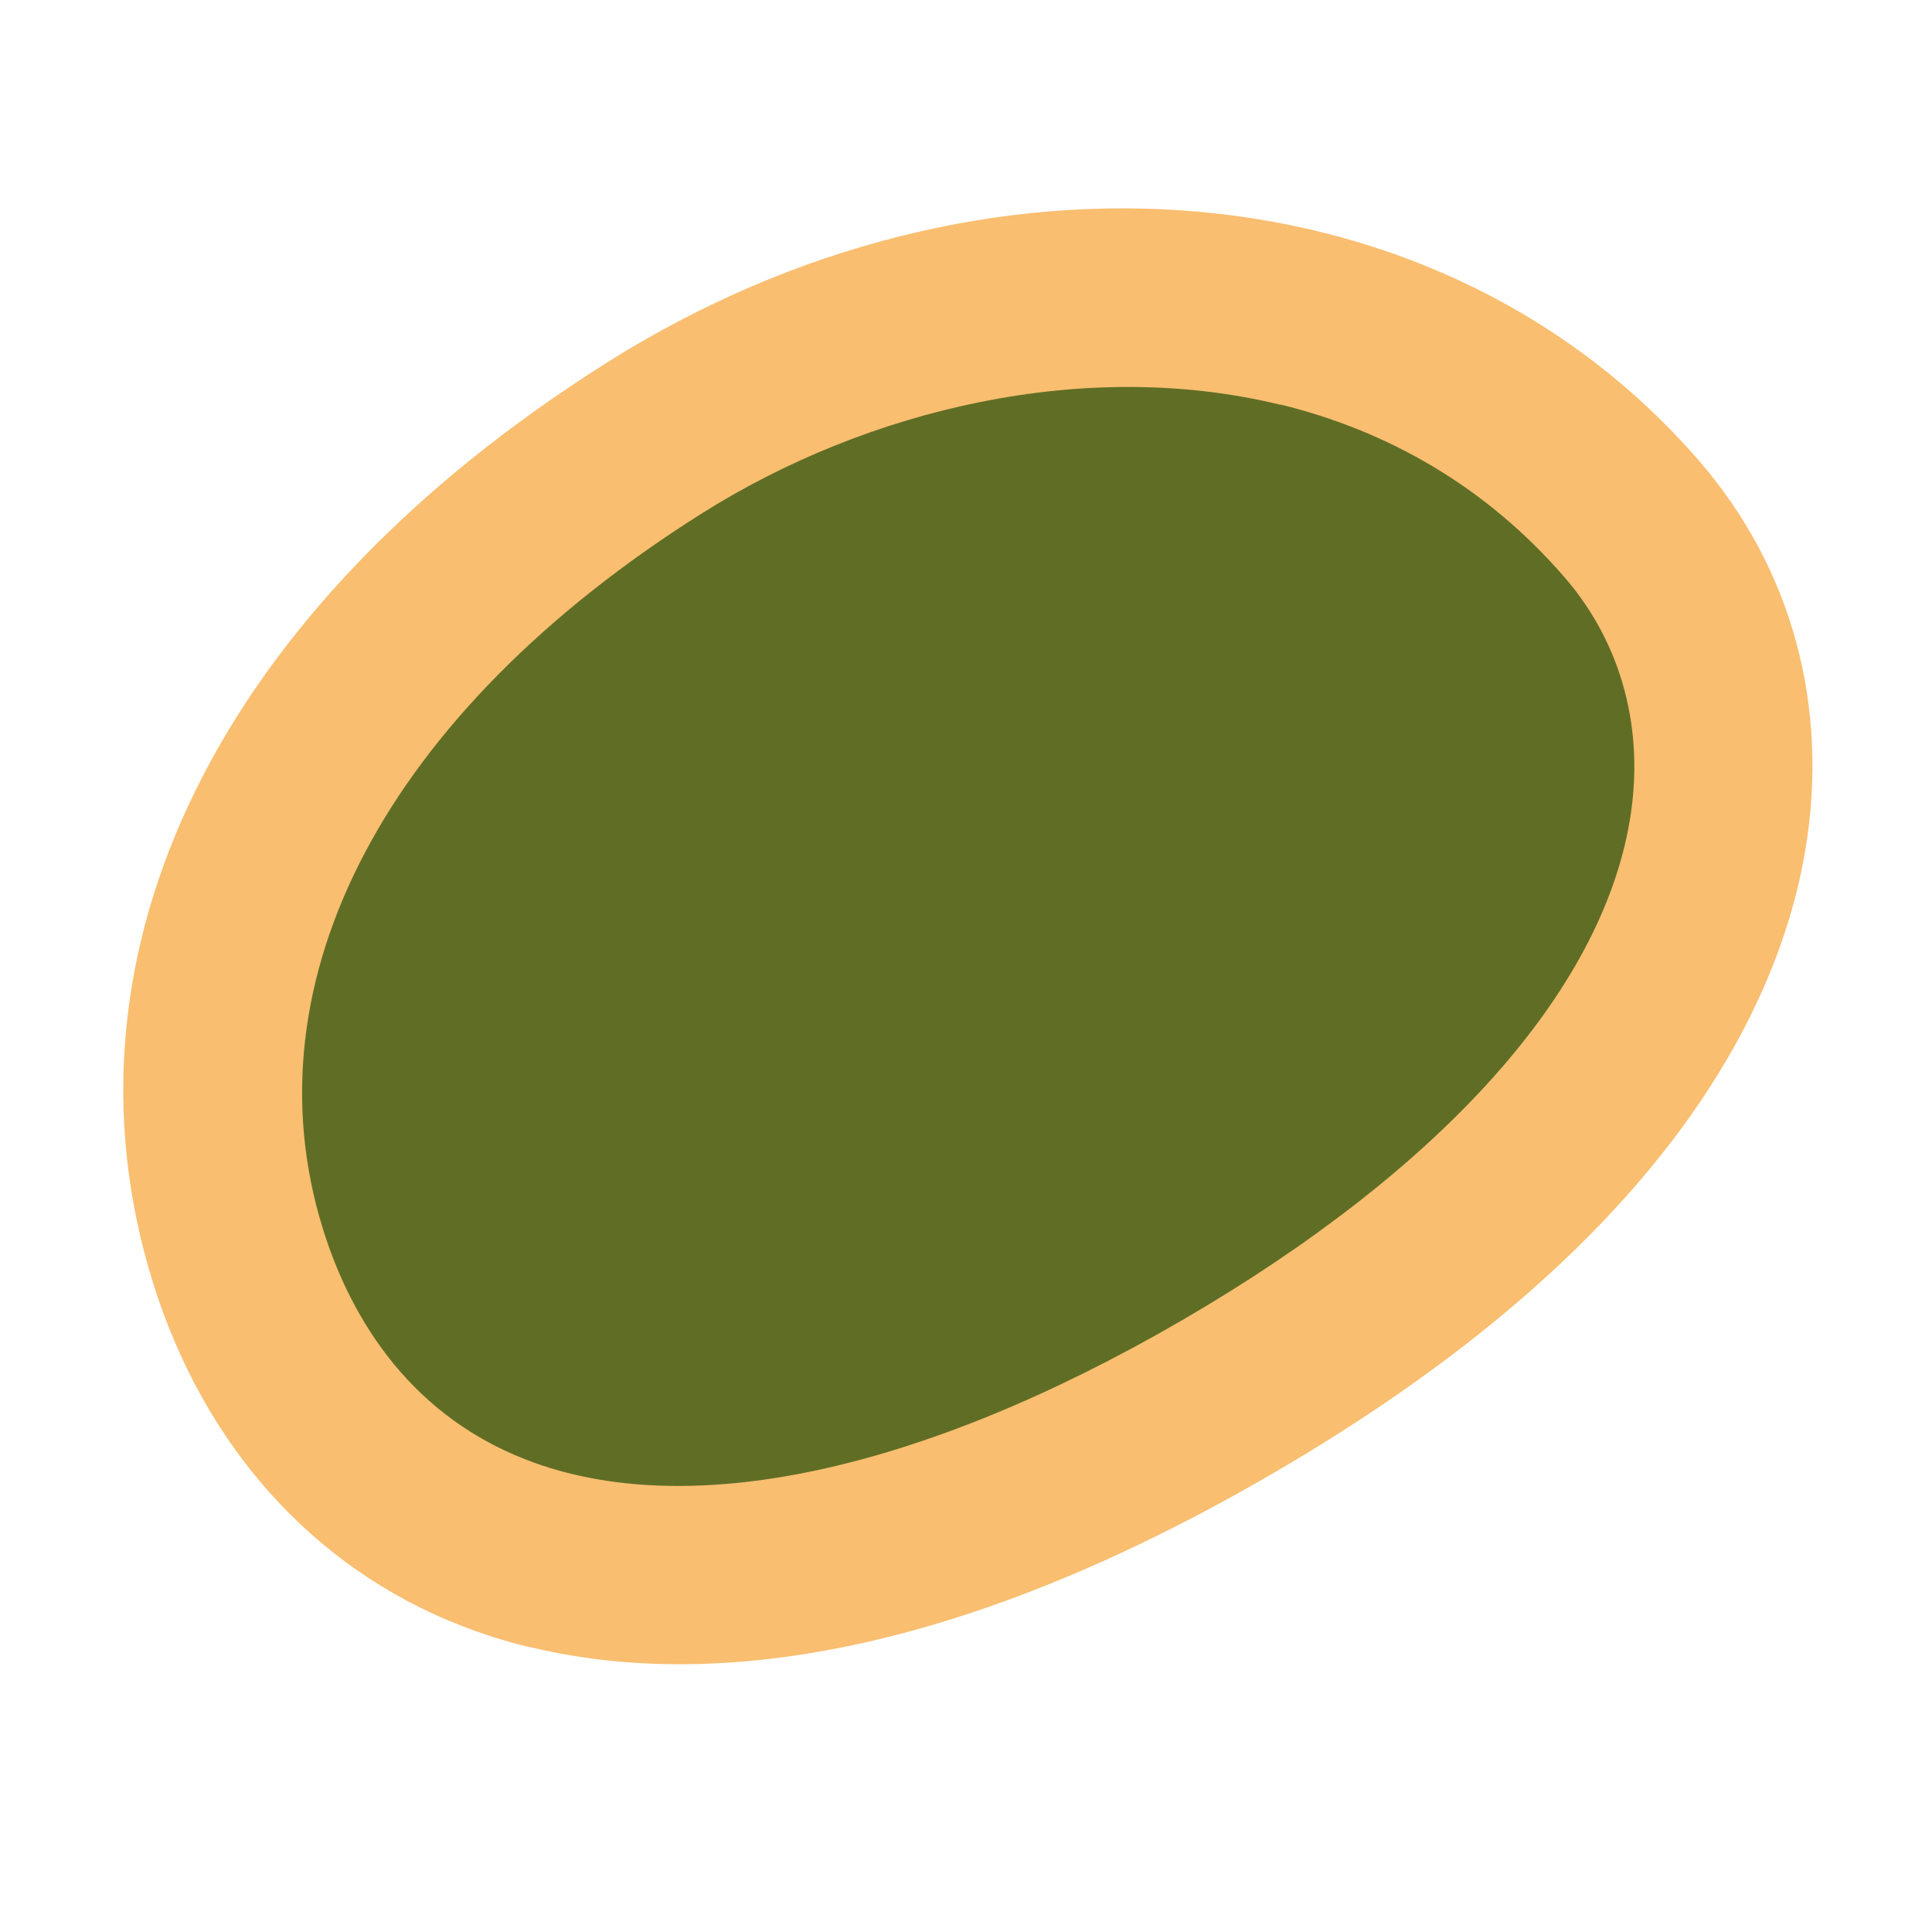
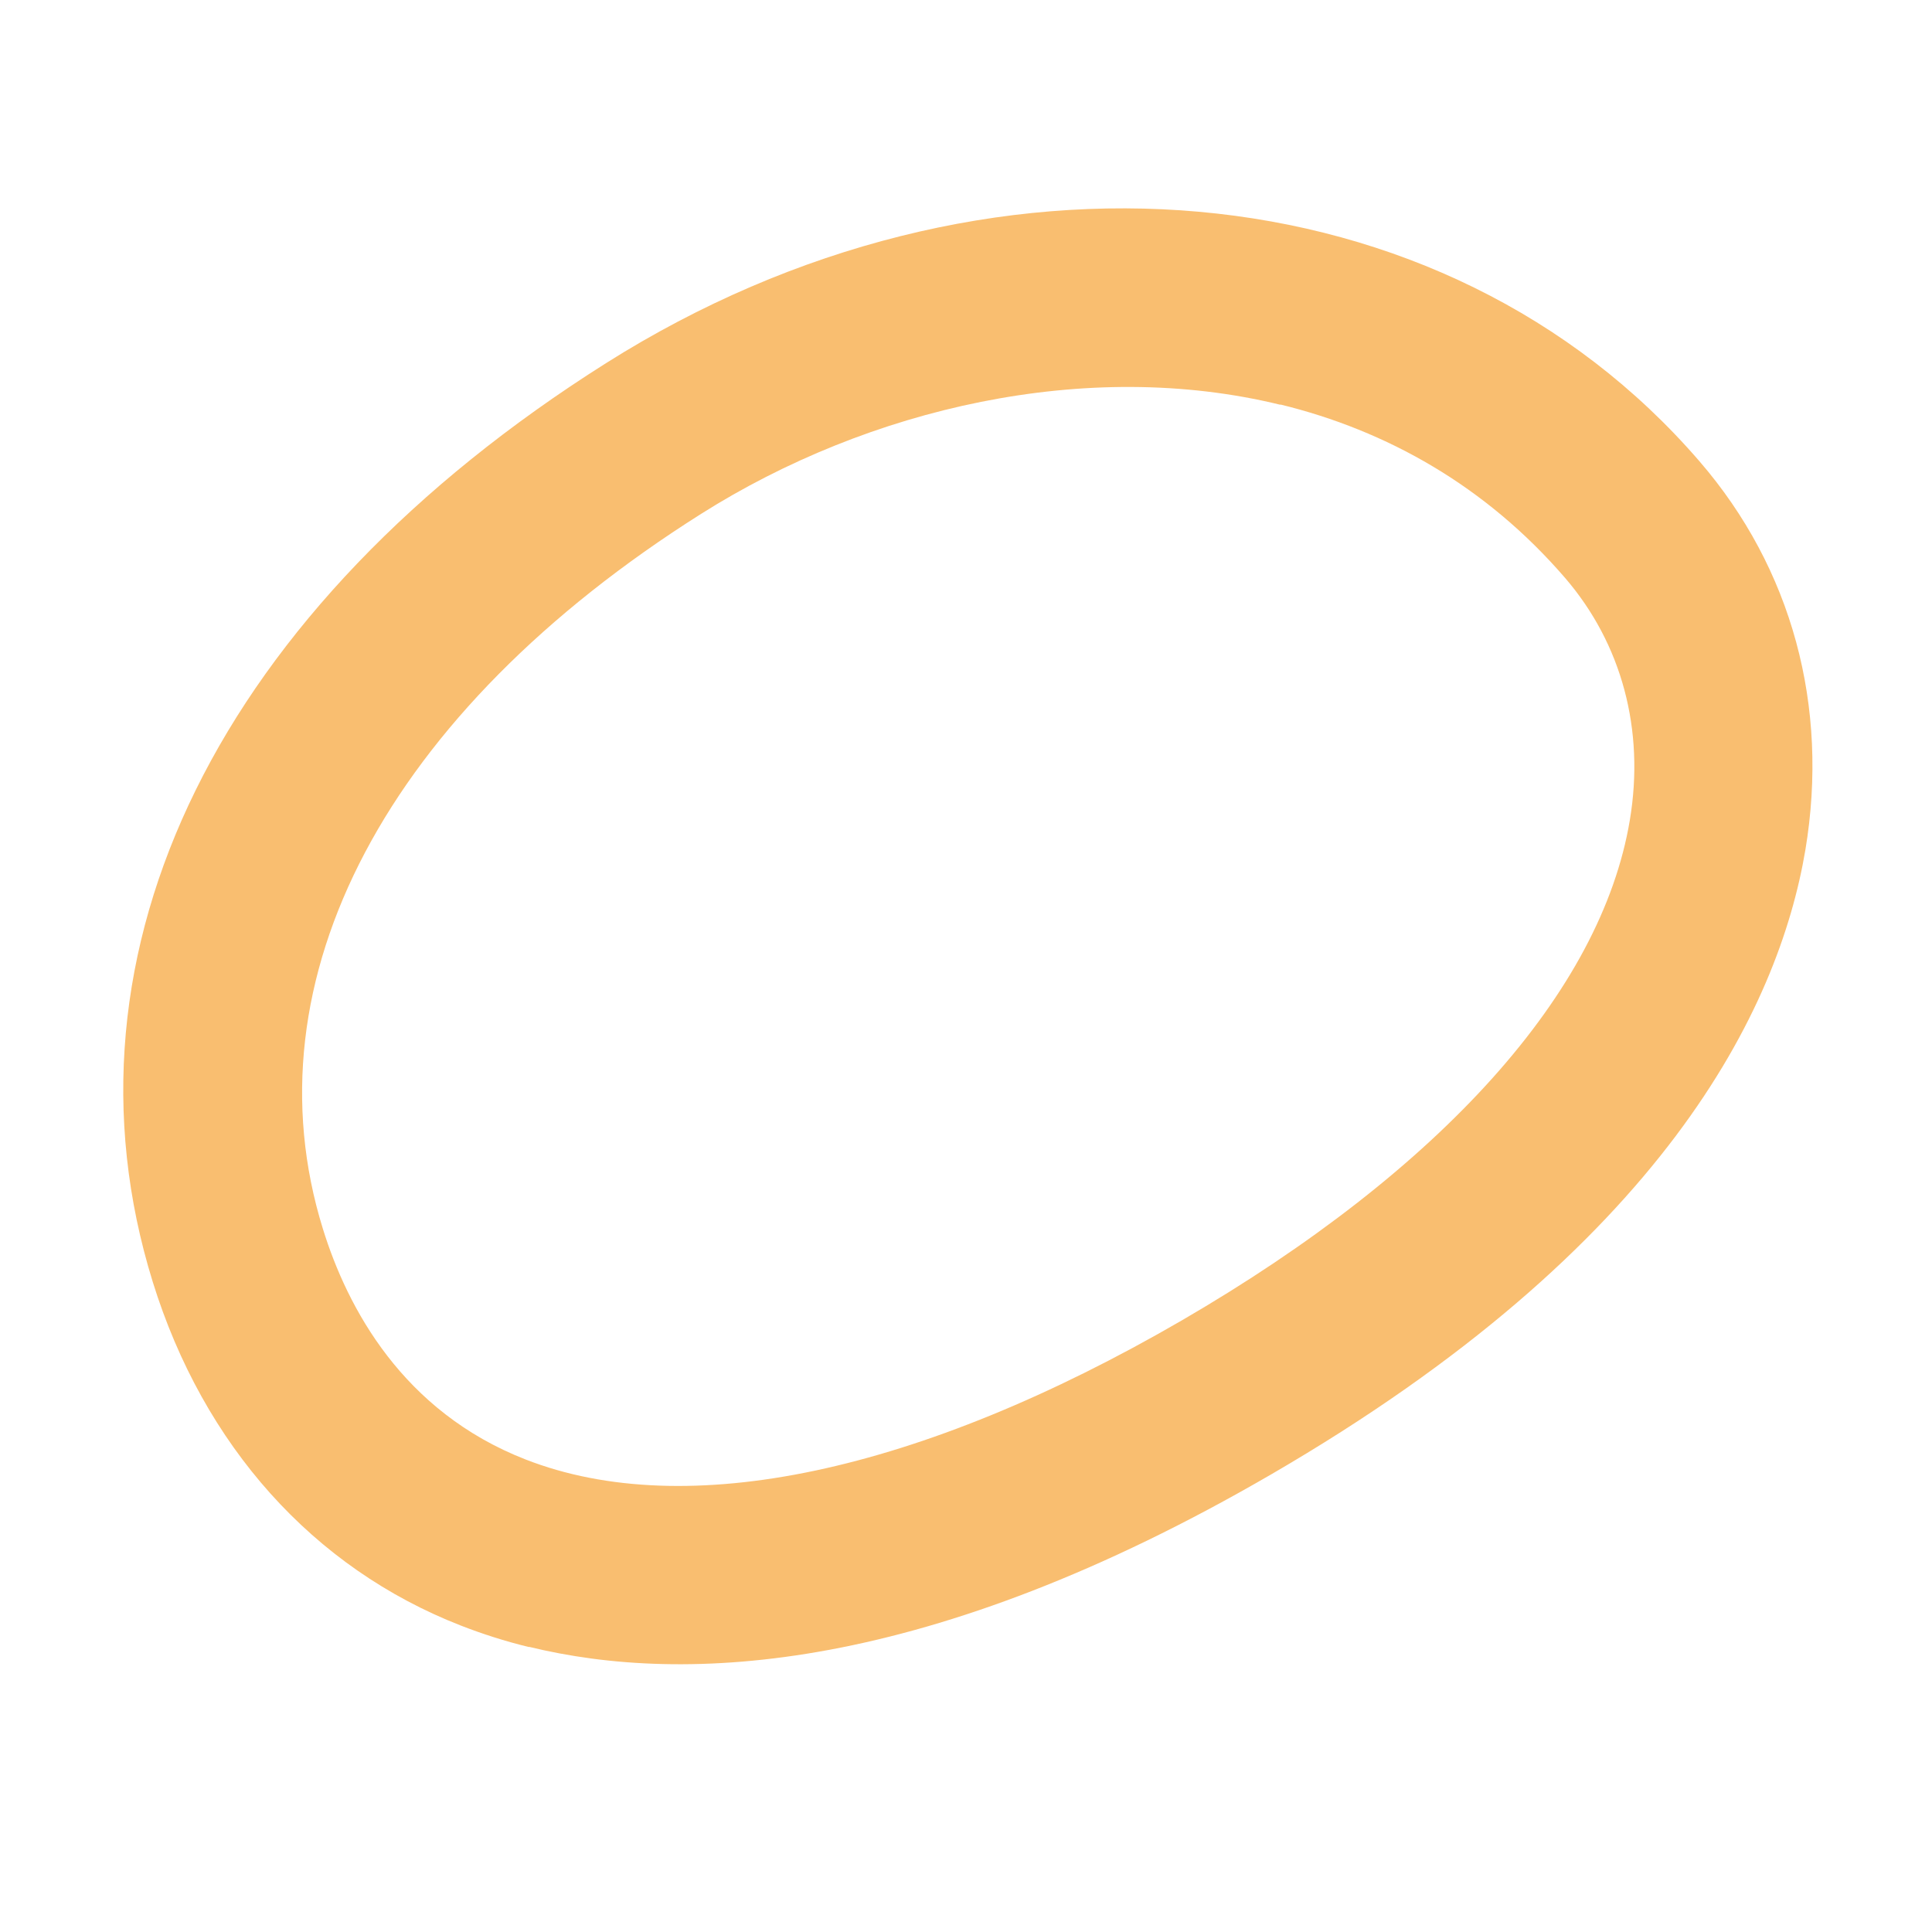
<svg xmlns="http://www.w3.org/2000/svg" width="32" height="32" viewBox="0 0 32 32" fill="none">
-   <path d="M27.035 8.607C29.853 11.87 29.317 17.922 20.31 23.15C11.303 28.378 5.573 26.056 3.938 20.793C2.304 15.529 5.617 10.551 10.822 7.265C16.028 3.979 23 3.937 27.034 8.611L27.035 8.607Z" fill="#606E25" />
  <path d="M8.763 27.281C8.349 27.18 7.976 27.058 7.632 26.924C5.187 25.97 3.372 23.947 2.529 21.229C0.829 15.745 3.632 10.059 10.036 6.016C16.301 2.059 23.922 2.741 28.15 7.642C29.681 9.415 30.299 11.698 29.903 14.076C29.46 16.707 27.566 20.641 21.052 24.422C15.367 27.721 11.356 27.91 8.763 27.277L8.763 27.281ZM21.206 6.704C18.001 5.921 14.389 6.757 11.613 8.511C6.408 11.797 4.066 16.224 5.348 20.353C5.752 21.658 6.665 23.379 8.707 24.174C11.366 25.211 15.223 24.393 19.573 21.871C23.881 19.368 26.52 16.428 26.995 13.585C27.245 12.09 26.863 10.663 25.92 9.569C24.608 8.049 22.969 7.13 21.207 6.7L21.206 6.704Z" fill="#F9BE70" />
</svg>